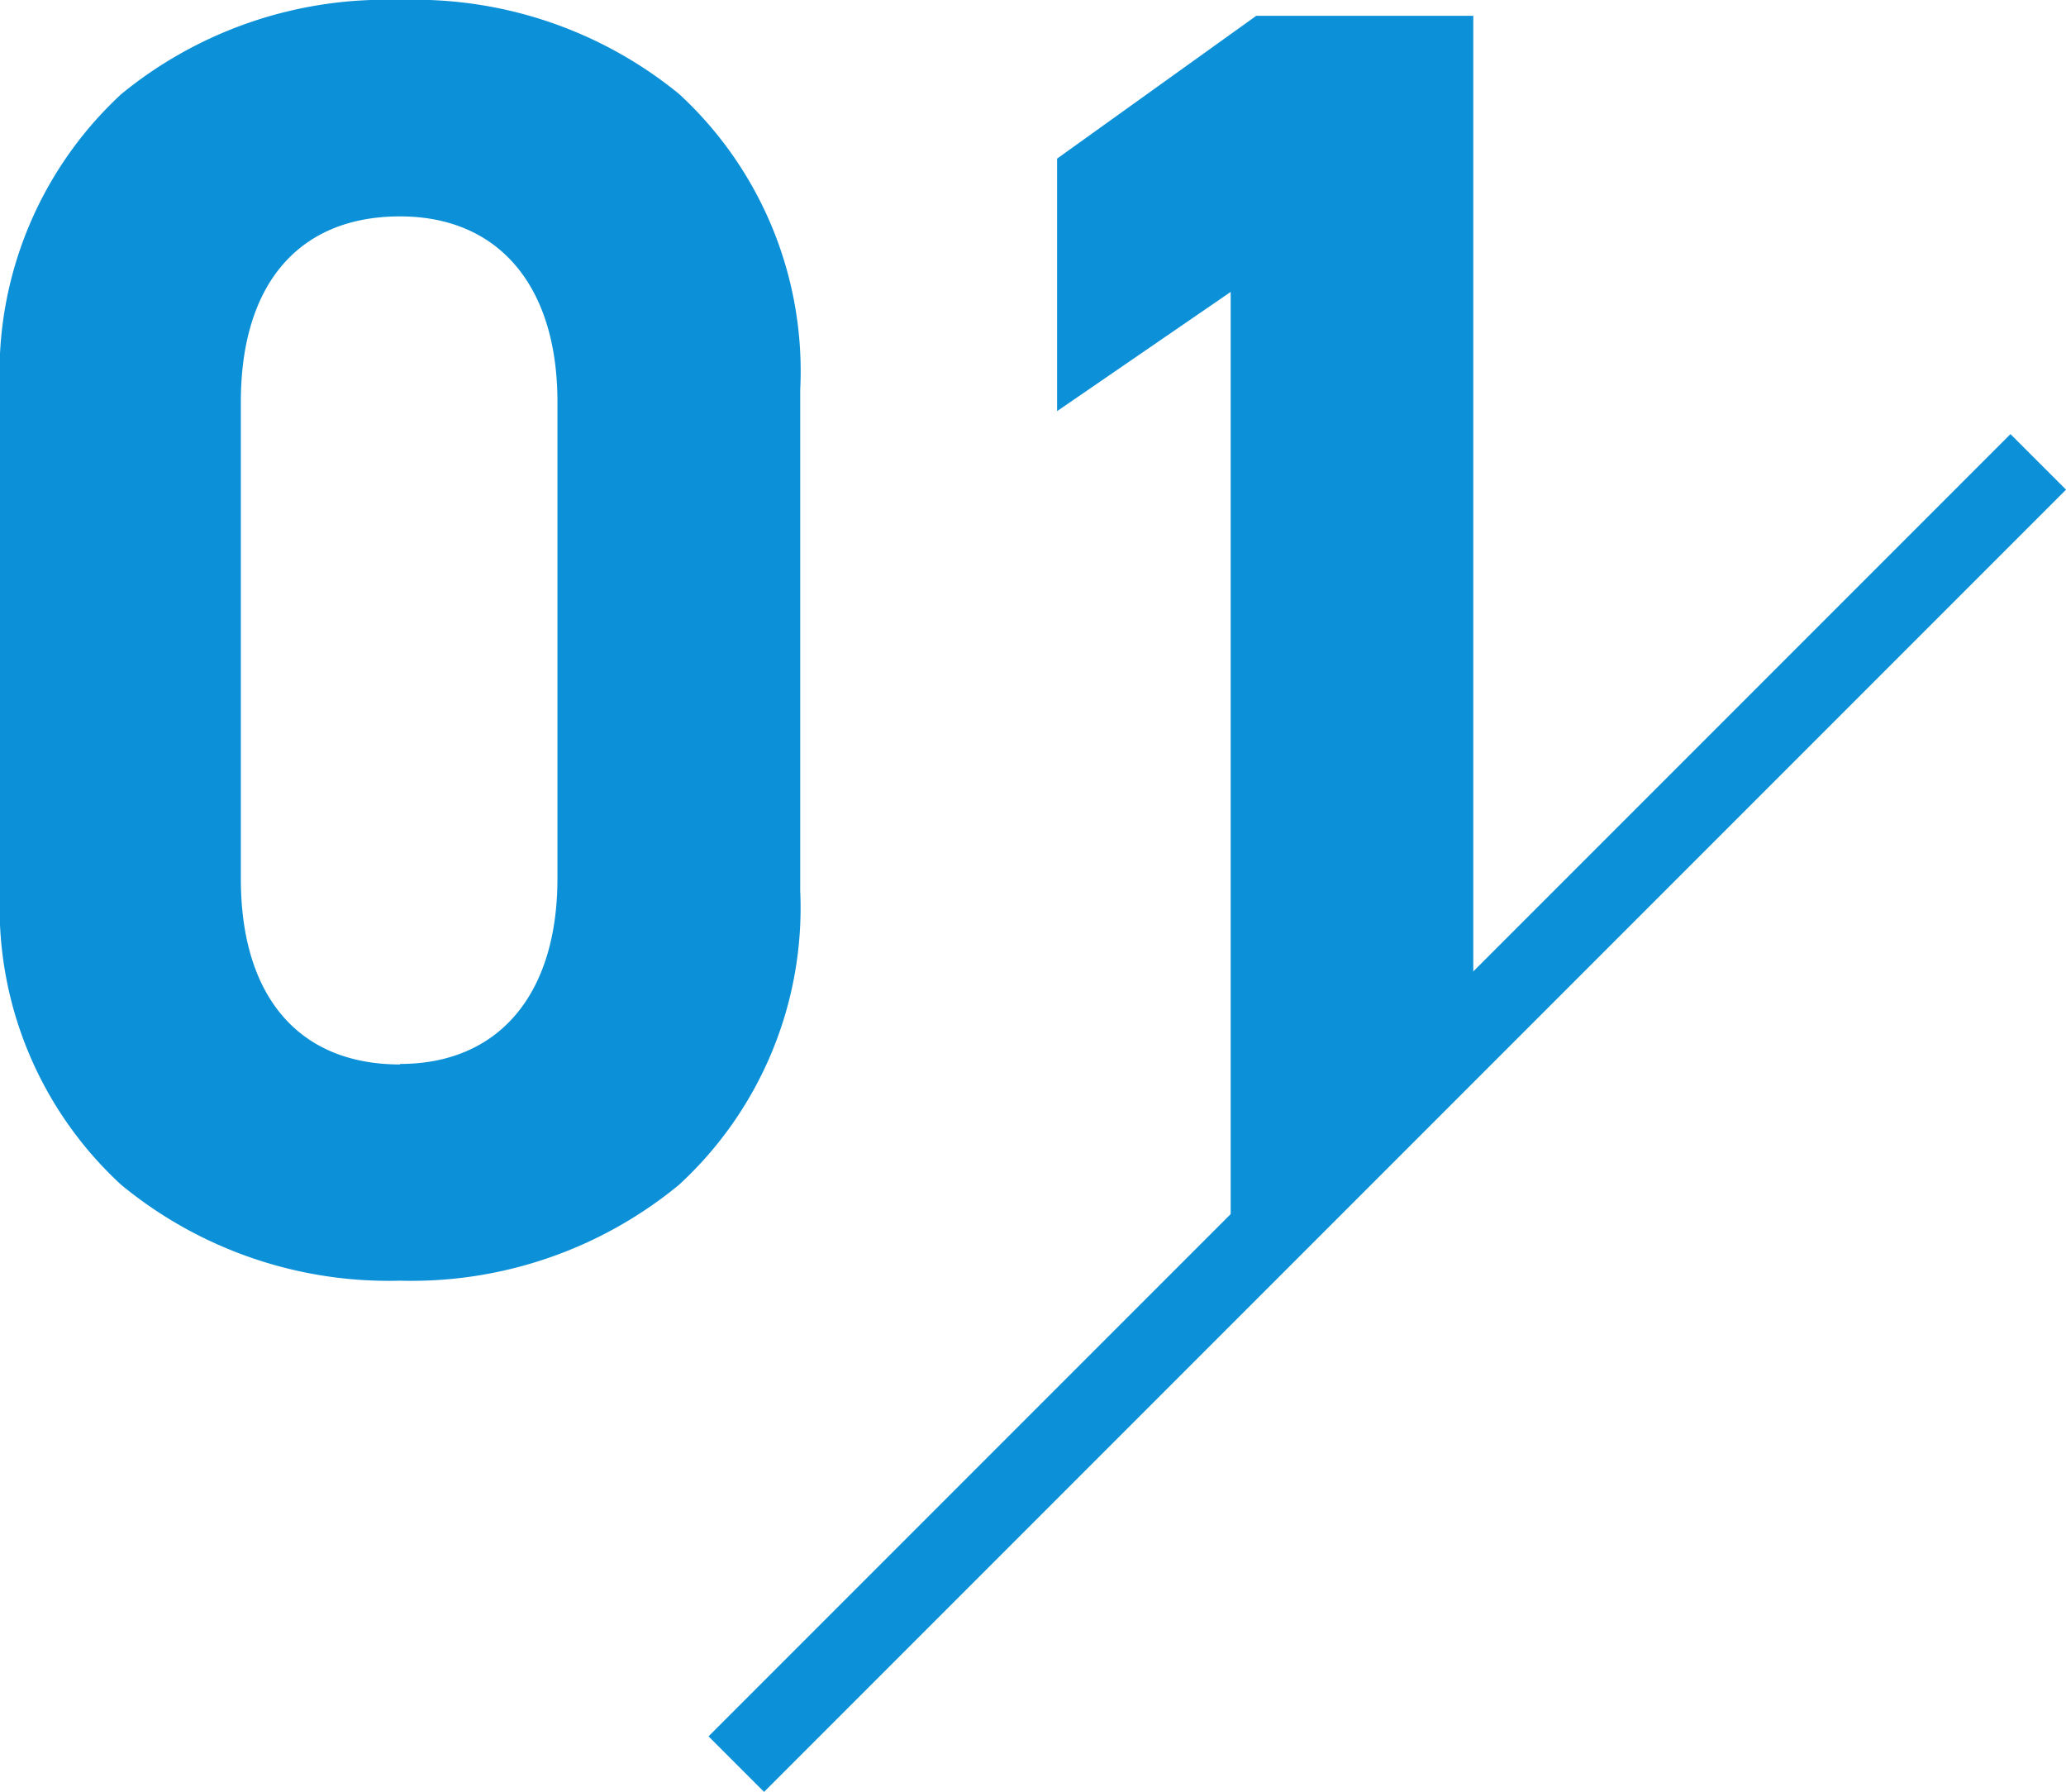
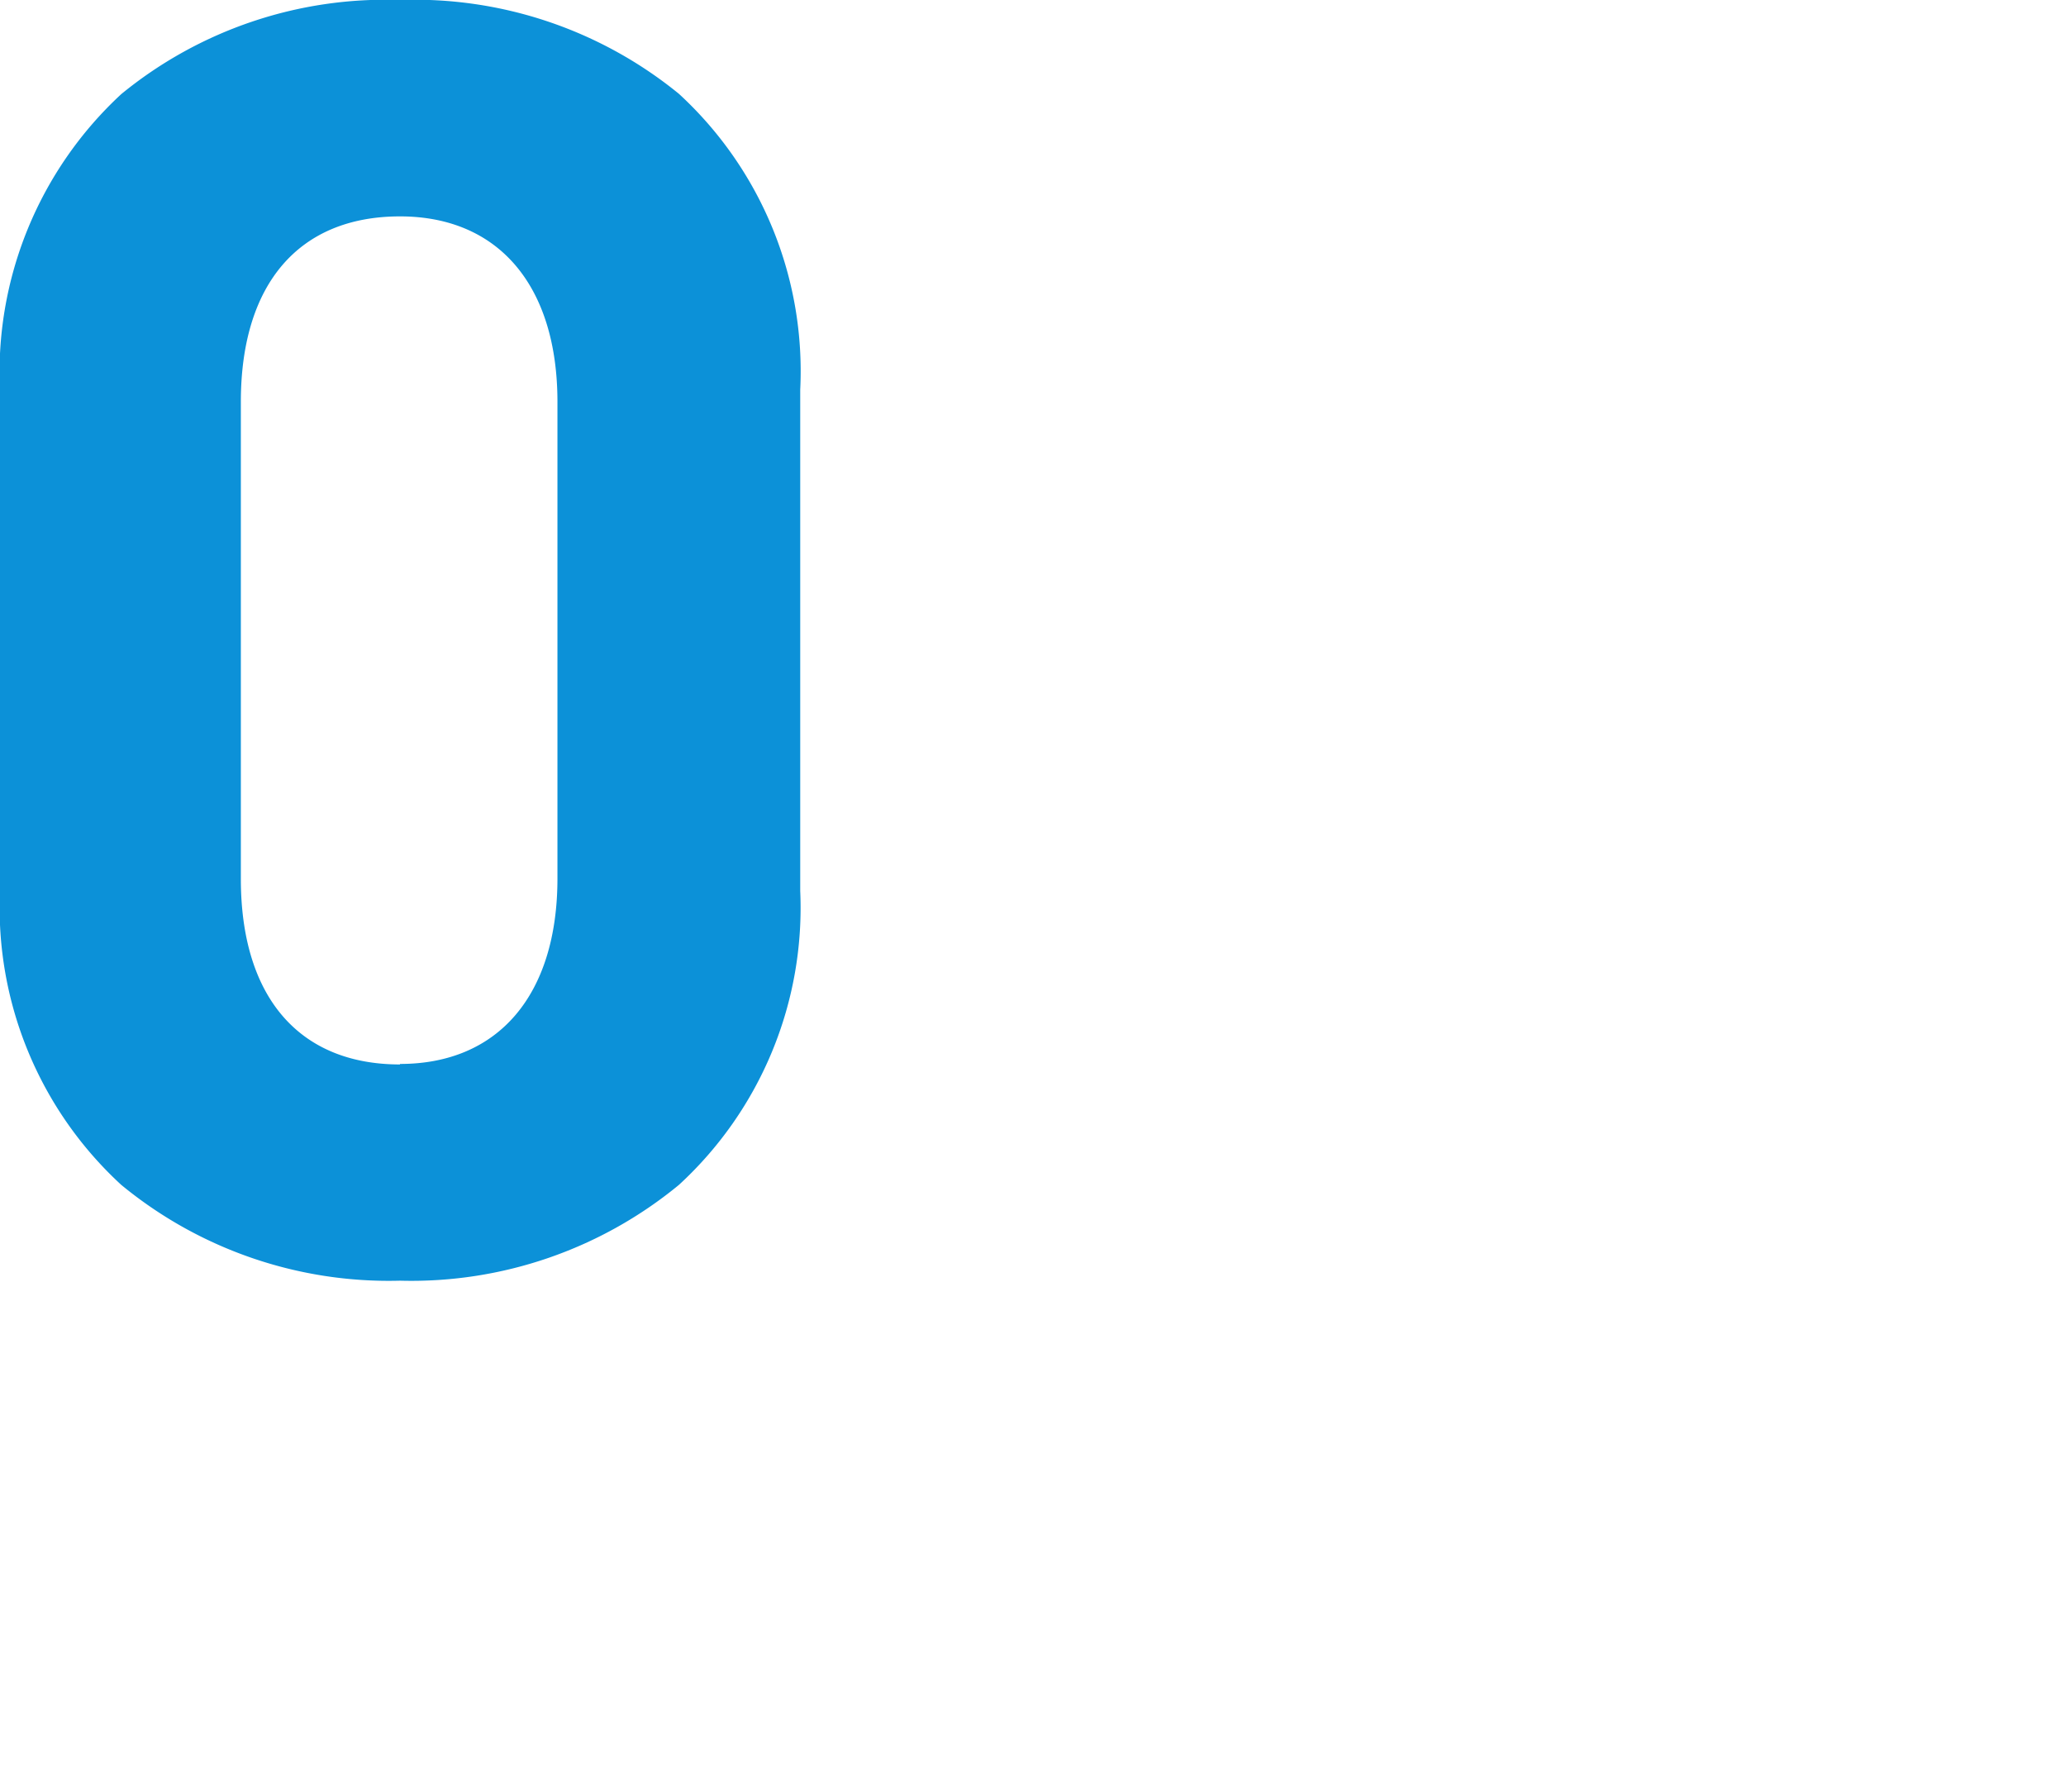
<svg xmlns="http://www.w3.org/2000/svg" width="52.609" height="45.62" viewBox="0 0 52.609 45.62">
  <g transform="translate(0.5 0.5)">
    <path d="M9.686,0C4.553,0,0,2.9,0,9.464V22.186C0,28.569,4.553,31.6,9.686,31.6s9.687-3.036,9.687-9.419V9.419C19.373,2.9,14.82,0,9.686,0m4.509,21.874c0,3.3-1.741,5.223-4.509,5.223-2.812,0-4.553-1.919-4.553-5.223V9.732c0-3.3,1.741-5.223,4.553-5.223,2.768,0,4.509,1.92,4.509,5.223Z" transform="translate(0 0)" fill="#0c91d8" />
    <path d="M9.686-.5a10.644,10.644,0,0,1,7.1,2.387,9.587,9.587,0,0,1,3.091,7.532V22.186a9.578,9.578,0,0,1-3.089,7.48,10.718,10.718,0,0,1-7.1,2.439,10.716,10.716,0,0,1-7.1-2.439A9.578,9.578,0,0,1-.5,22.186V9.464a9.653,9.653,0,0,1,3.09-7.57A10.618,10.618,0,0,1,9.686-.5Zm0,31.6c4.238,0,9.187-2.336,9.187-8.919V9.419C18.873,2.843,14.128.5,9.686.5S.5,2.855.5,9.464V22.186C.5,28.769,5.449,31.1,9.686,31.1Zm0-27.1c3.09,0,5.009,2.193,5.009,5.723V21.874c0,3.53-1.919,5.723-5.009,5.723A4.768,4.768,0,0,1,5.98,26.054a6.212,6.212,0,0,1-1.347-4.181V9.732A6.213,6.213,0,0,1,5.98,5.551,4.767,4.767,0,0,1,9.686,4.009Zm0,22.587c2.51,0,4.009-1.765,4.009-4.723V9.732c0-2.957-1.5-4.723-4.009-4.723-2.576,0-4.053,1.722-4.053,4.723V21.874C5.633,24.875,7.11,26.6,9.686,26.6Z" transform="translate(0 0)" fill="#0c91d8" />
-     <path d="M52.367.711,47.635,4.1V9.326l4.42-3.035V31.512H52.1l5.137-5.137V.711Z" transform="translate(-20.717 -0.309)" fill="#0c91d8" />
-     <path d="M52.207.211h5.526V26.582l-5.43,5.43h-.748V7.241l-4.42,3.035V3.847Zm4.526,1h-4.2L48.135,4.36V8.376l4.42-3.035v25l4.178-4.178Z" transform="translate(-20.717 -0.309)" fill="#0c91d8" />
-     <path d="M.707,33.861-.707,32.447,32.446-.707,33.861.707Z" transform="translate(18.249 11.259)" fill="#0c91d8" />
  </g>
</svg>